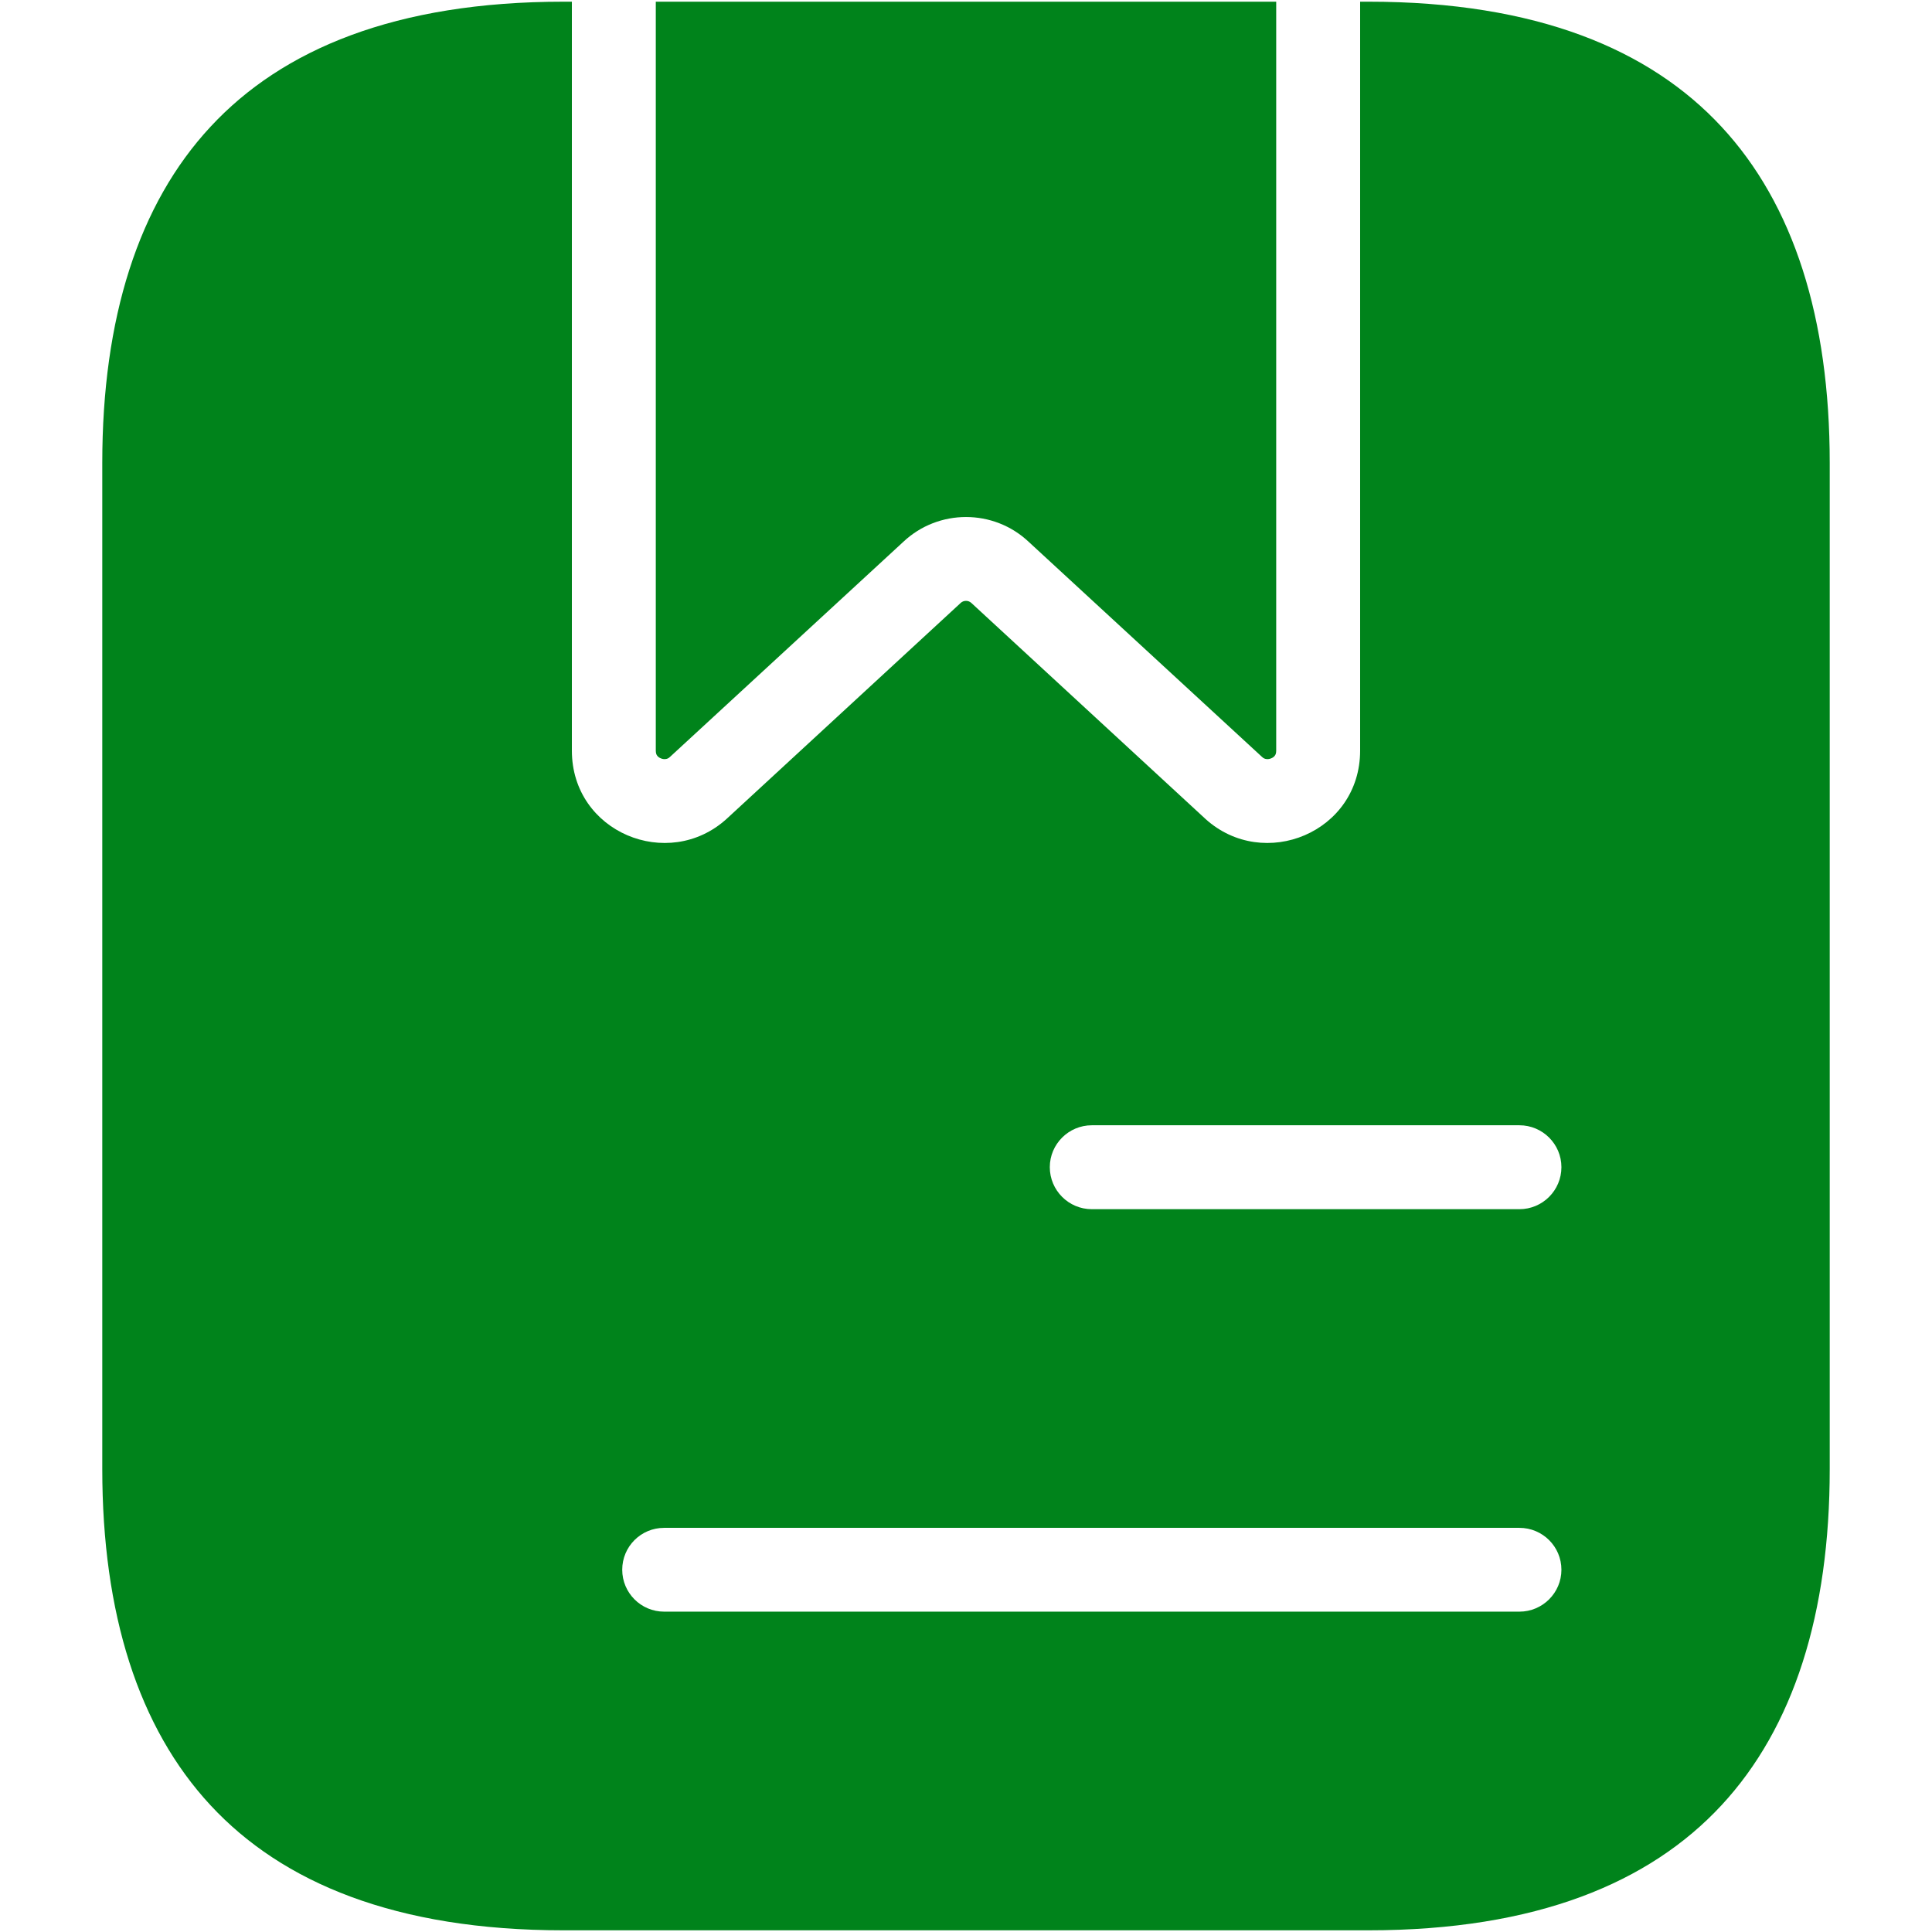
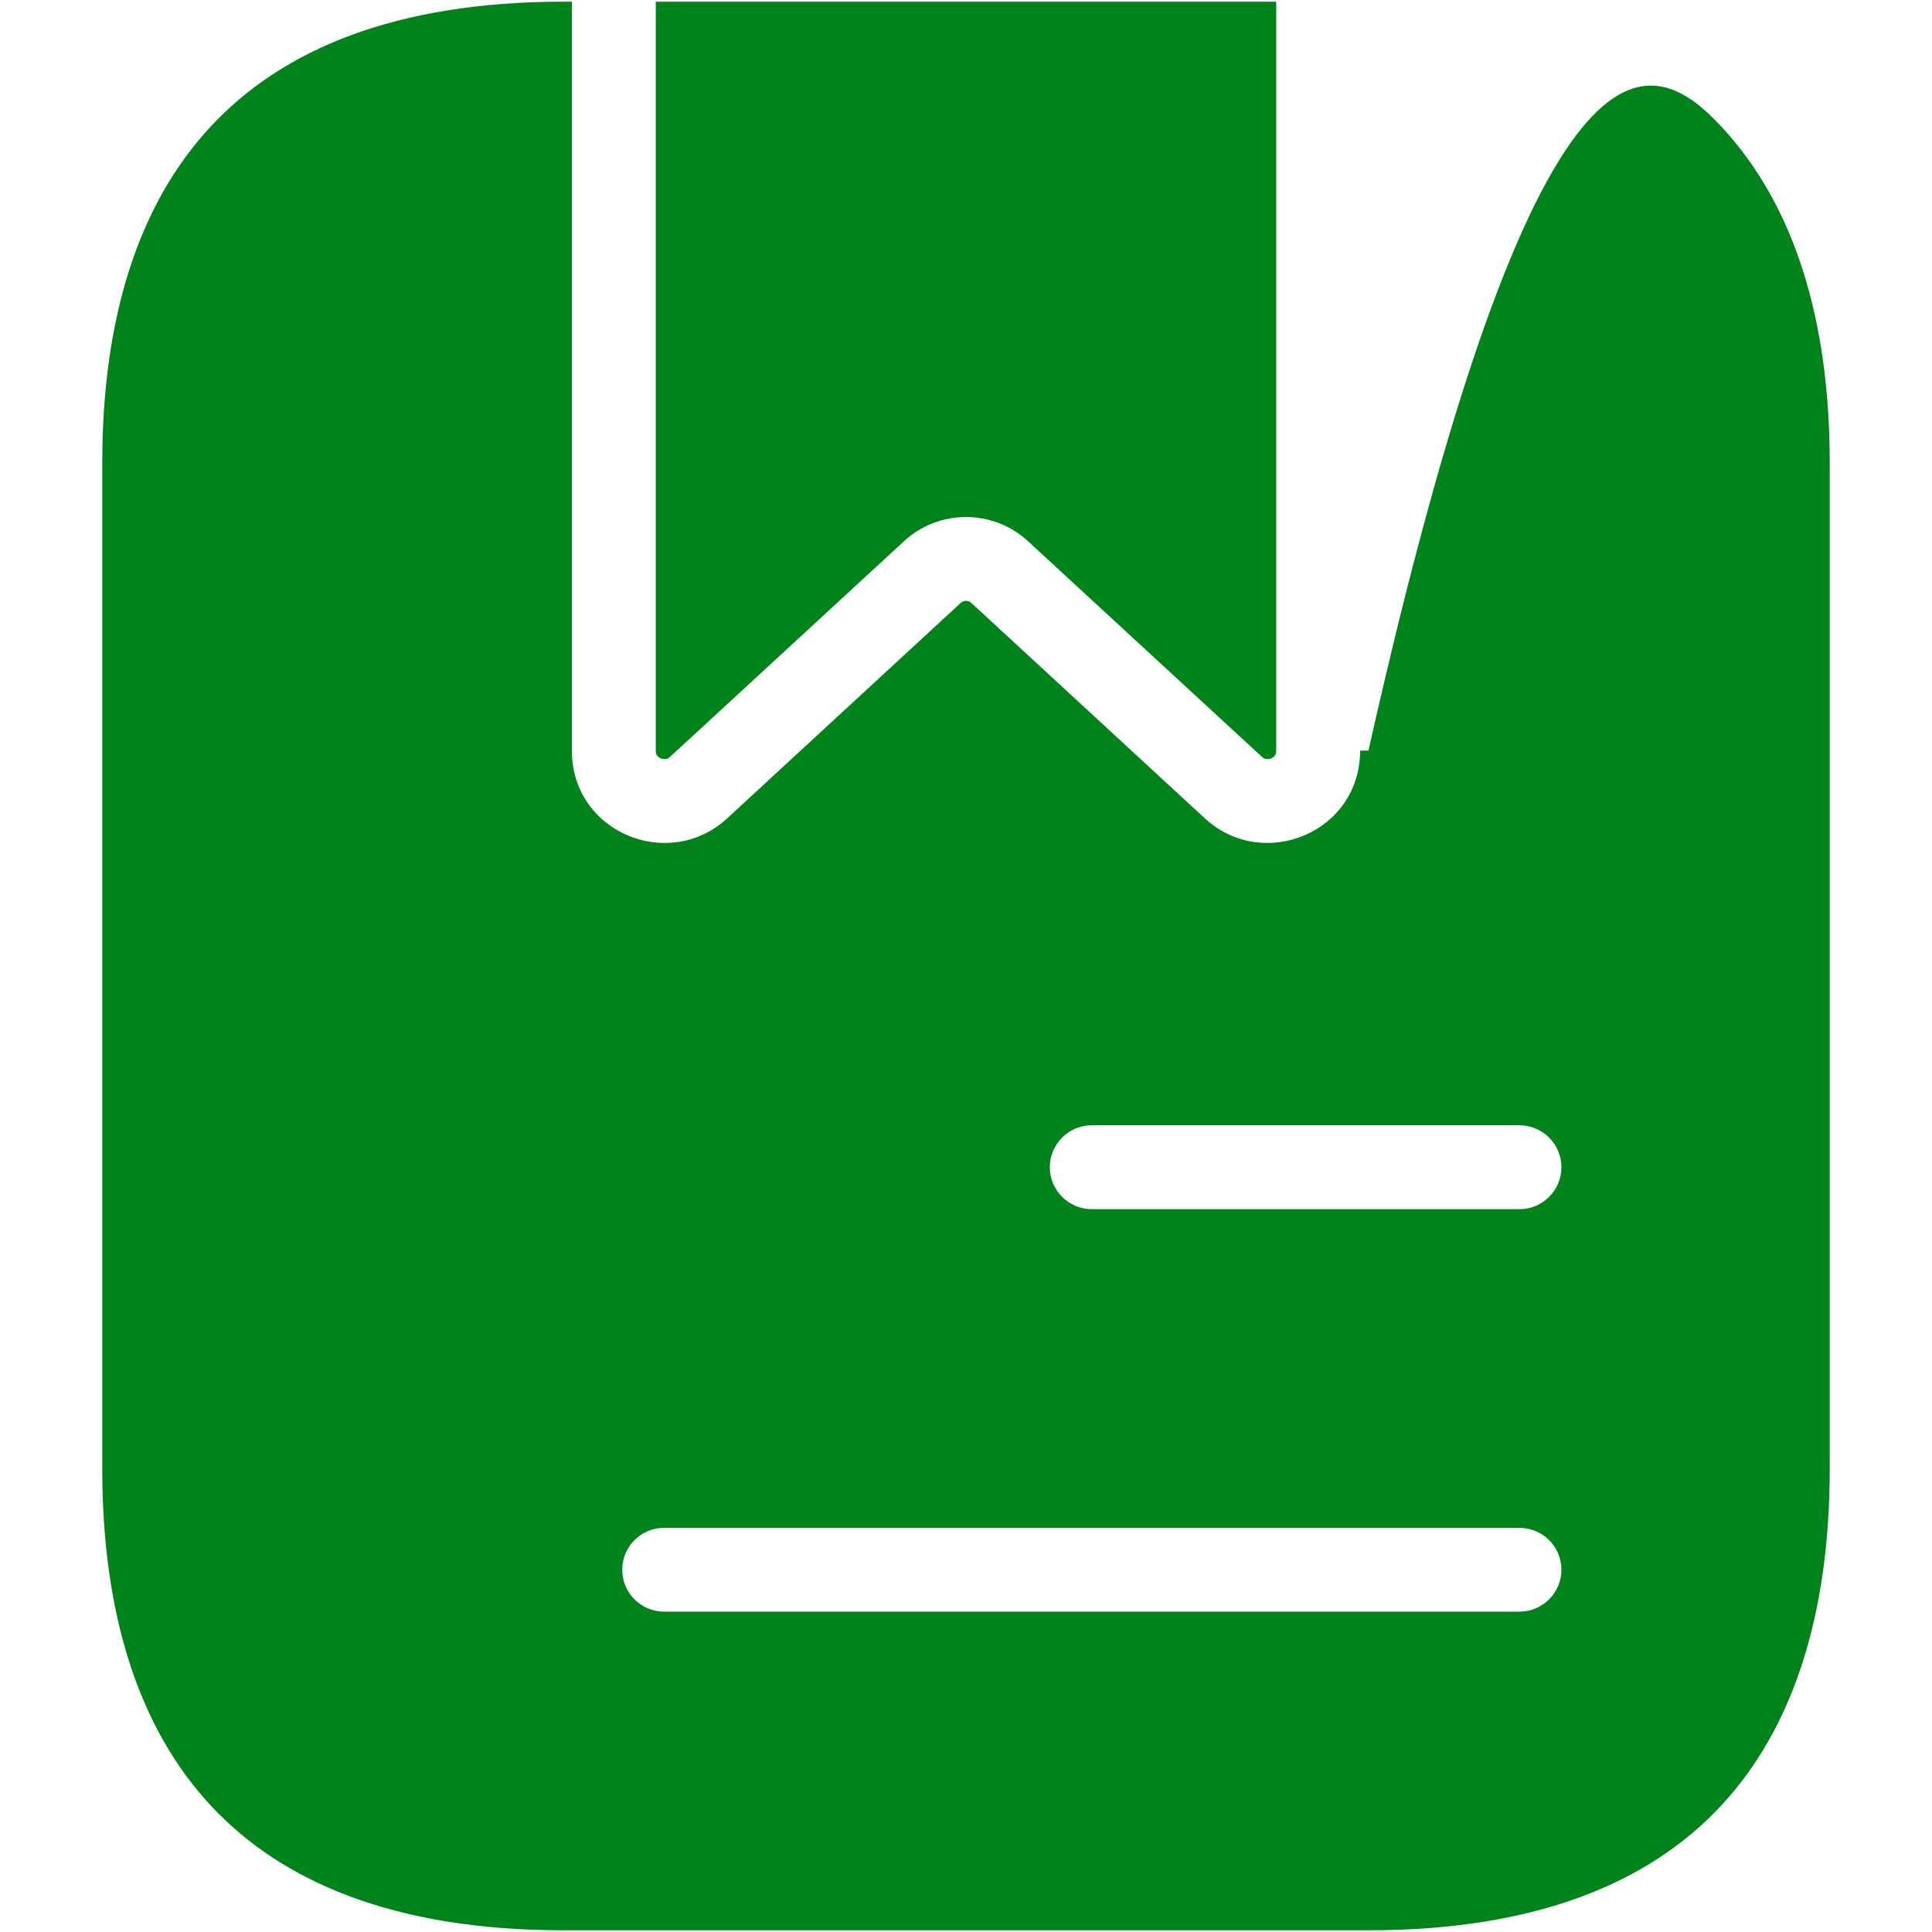
<svg xmlns="http://www.w3.org/2000/svg" width="16" height="16" viewBox="0 0 16 16" fill="none">
-   <path fill-rule="evenodd" clip-rule="evenodd" d="M0.847 3.833C0.847 2.636 1.146 1.692 1.744 1.049C2.337 0.41 3.275 0.014 4.667 0.014H4.736V6.216C4.736 6.893 5.533 7.22 6.017 6.782L7.952 4.997L7.955 4.994C7.98 4.97 8.02 4.97 8.045 4.994L9.981 6.78L9.983 6.782C10.467 7.22 11.264 6.893 11.264 6.216V0.014H11.333C12.726 0.014 13.663 0.41 14.256 1.049C14.854 1.692 15.153 2.636 15.153 3.833V12.166C15.153 13.363 14.854 14.307 14.256 14.951C13.663 15.59 12.726 15.986 11.333 15.986H4.667C3.275 15.986 2.337 15.59 1.744 14.951C1.146 14.307 0.847 13.363 0.847 12.166V3.833ZM10.569 0.014H5.431V6.216C5.431 6.237 5.436 6.249 5.441 6.256C5.447 6.265 5.457 6.274 5.472 6.28C5.486 6.286 5.5 6.288 5.513 6.286C5.523 6.285 5.536 6.281 5.549 6.268L7.48 4.488C7.771 4.213 8.229 4.213 8.52 4.488L10.451 6.268C10.464 6.281 10.477 6.285 10.487 6.286C10.499 6.288 10.514 6.286 10.528 6.28C10.543 6.274 10.553 6.265 10.559 6.256C10.564 6.249 10.569 6.237 10.569 6.216V0.014ZM8.694 9.666C8.694 9.475 8.85 9.319 9.042 9.319H12.583C12.775 9.319 12.931 9.475 12.931 9.666C12.931 9.858 12.775 10.014 12.583 10.014H9.042C8.85 10.014 8.694 9.858 8.694 9.666ZM5.5 12.653C5.308 12.653 5.153 12.808 5.153 13C5.153 13.191 5.308 13.347 5.5 13.347H12.583C12.775 13.347 12.931 13.191 12.931 13C12.931 12.808 12.775 12.653 12.583 12.653H5.5Z" fill="#00831B" />
+   <path fill-rule="evenodd" clip-rule="evenodd" d="M0.847 3.833C0.847 2.636 1.146 1.692 1.744 1.049C2.337 0.41 3.275 0.014 4.667 0.014H4.736V6.216C4.736 6.893 5.533 7.22 6.017 6.782L7.952 4.997L7.955 4.994C7.98 4.97 8.02 4.97 8.045 4.994L9.981 6.78L9.983 6.782C10.467 7.22 11.264 6.893 11.264 6.216H11.333C12.726 0.014 13.663 0.41 14.256 1.049C14.854 1.692 15.153 2.636 15.153 3.833V12.166C15.153 13.363 14.854 14.307 14.256 14.951C13.663 15.59 12.726 15.986 11.333 15.986H4.667C3.275 15.986 2.337 15.59 1.744 14.951C1.146 14.307 0.847 13.363 0.847 12.166V3.833ZM10.569 0.014H5.431V6.216C5.431 6.237 5.436 6.249 5.441 6.256C5.447 6.265 5.457 6.274 5.472 6.28C5.486 6.286 5.5 6.288 5.513 6.286C5.523 6.285 5.536 6.281 5.549 6.268L7.48 4.488C7.771 4.213 8.229 4.213 8.52 4.488L10.451 6.268C10.464 6.281 10.477 6.285 10.487 6.286C10.499 6.288 10.514 6.286 10.528 6.28C10.543 6.274 10.553 6.265 10.559 6.256C10.564 6.249 10.569 6.237 10.569 6.216V0.014ZM8.694 9.666C8.694 9.475 8.85 9.319 9.042 9.319H12.583C12.775 9.319 12.931 9.475 12.931 9.666C12.931 9.858 12.775 10.014 12.583 10.014H9.042C8.85 10.014 8.694 9.858 8.694 9.666ZM5.5 12.653C5.308 12.653 5.153 12.808 5.153 13C5.153 13.191 5.308 13.347 5.5 13.347H12.583C12.775 13.347 12.931 13.191 12.931 13C12.931 12.808 12.775 12.653 12.583 12.653H5.5Z" fill="#00831B" />
</svg>